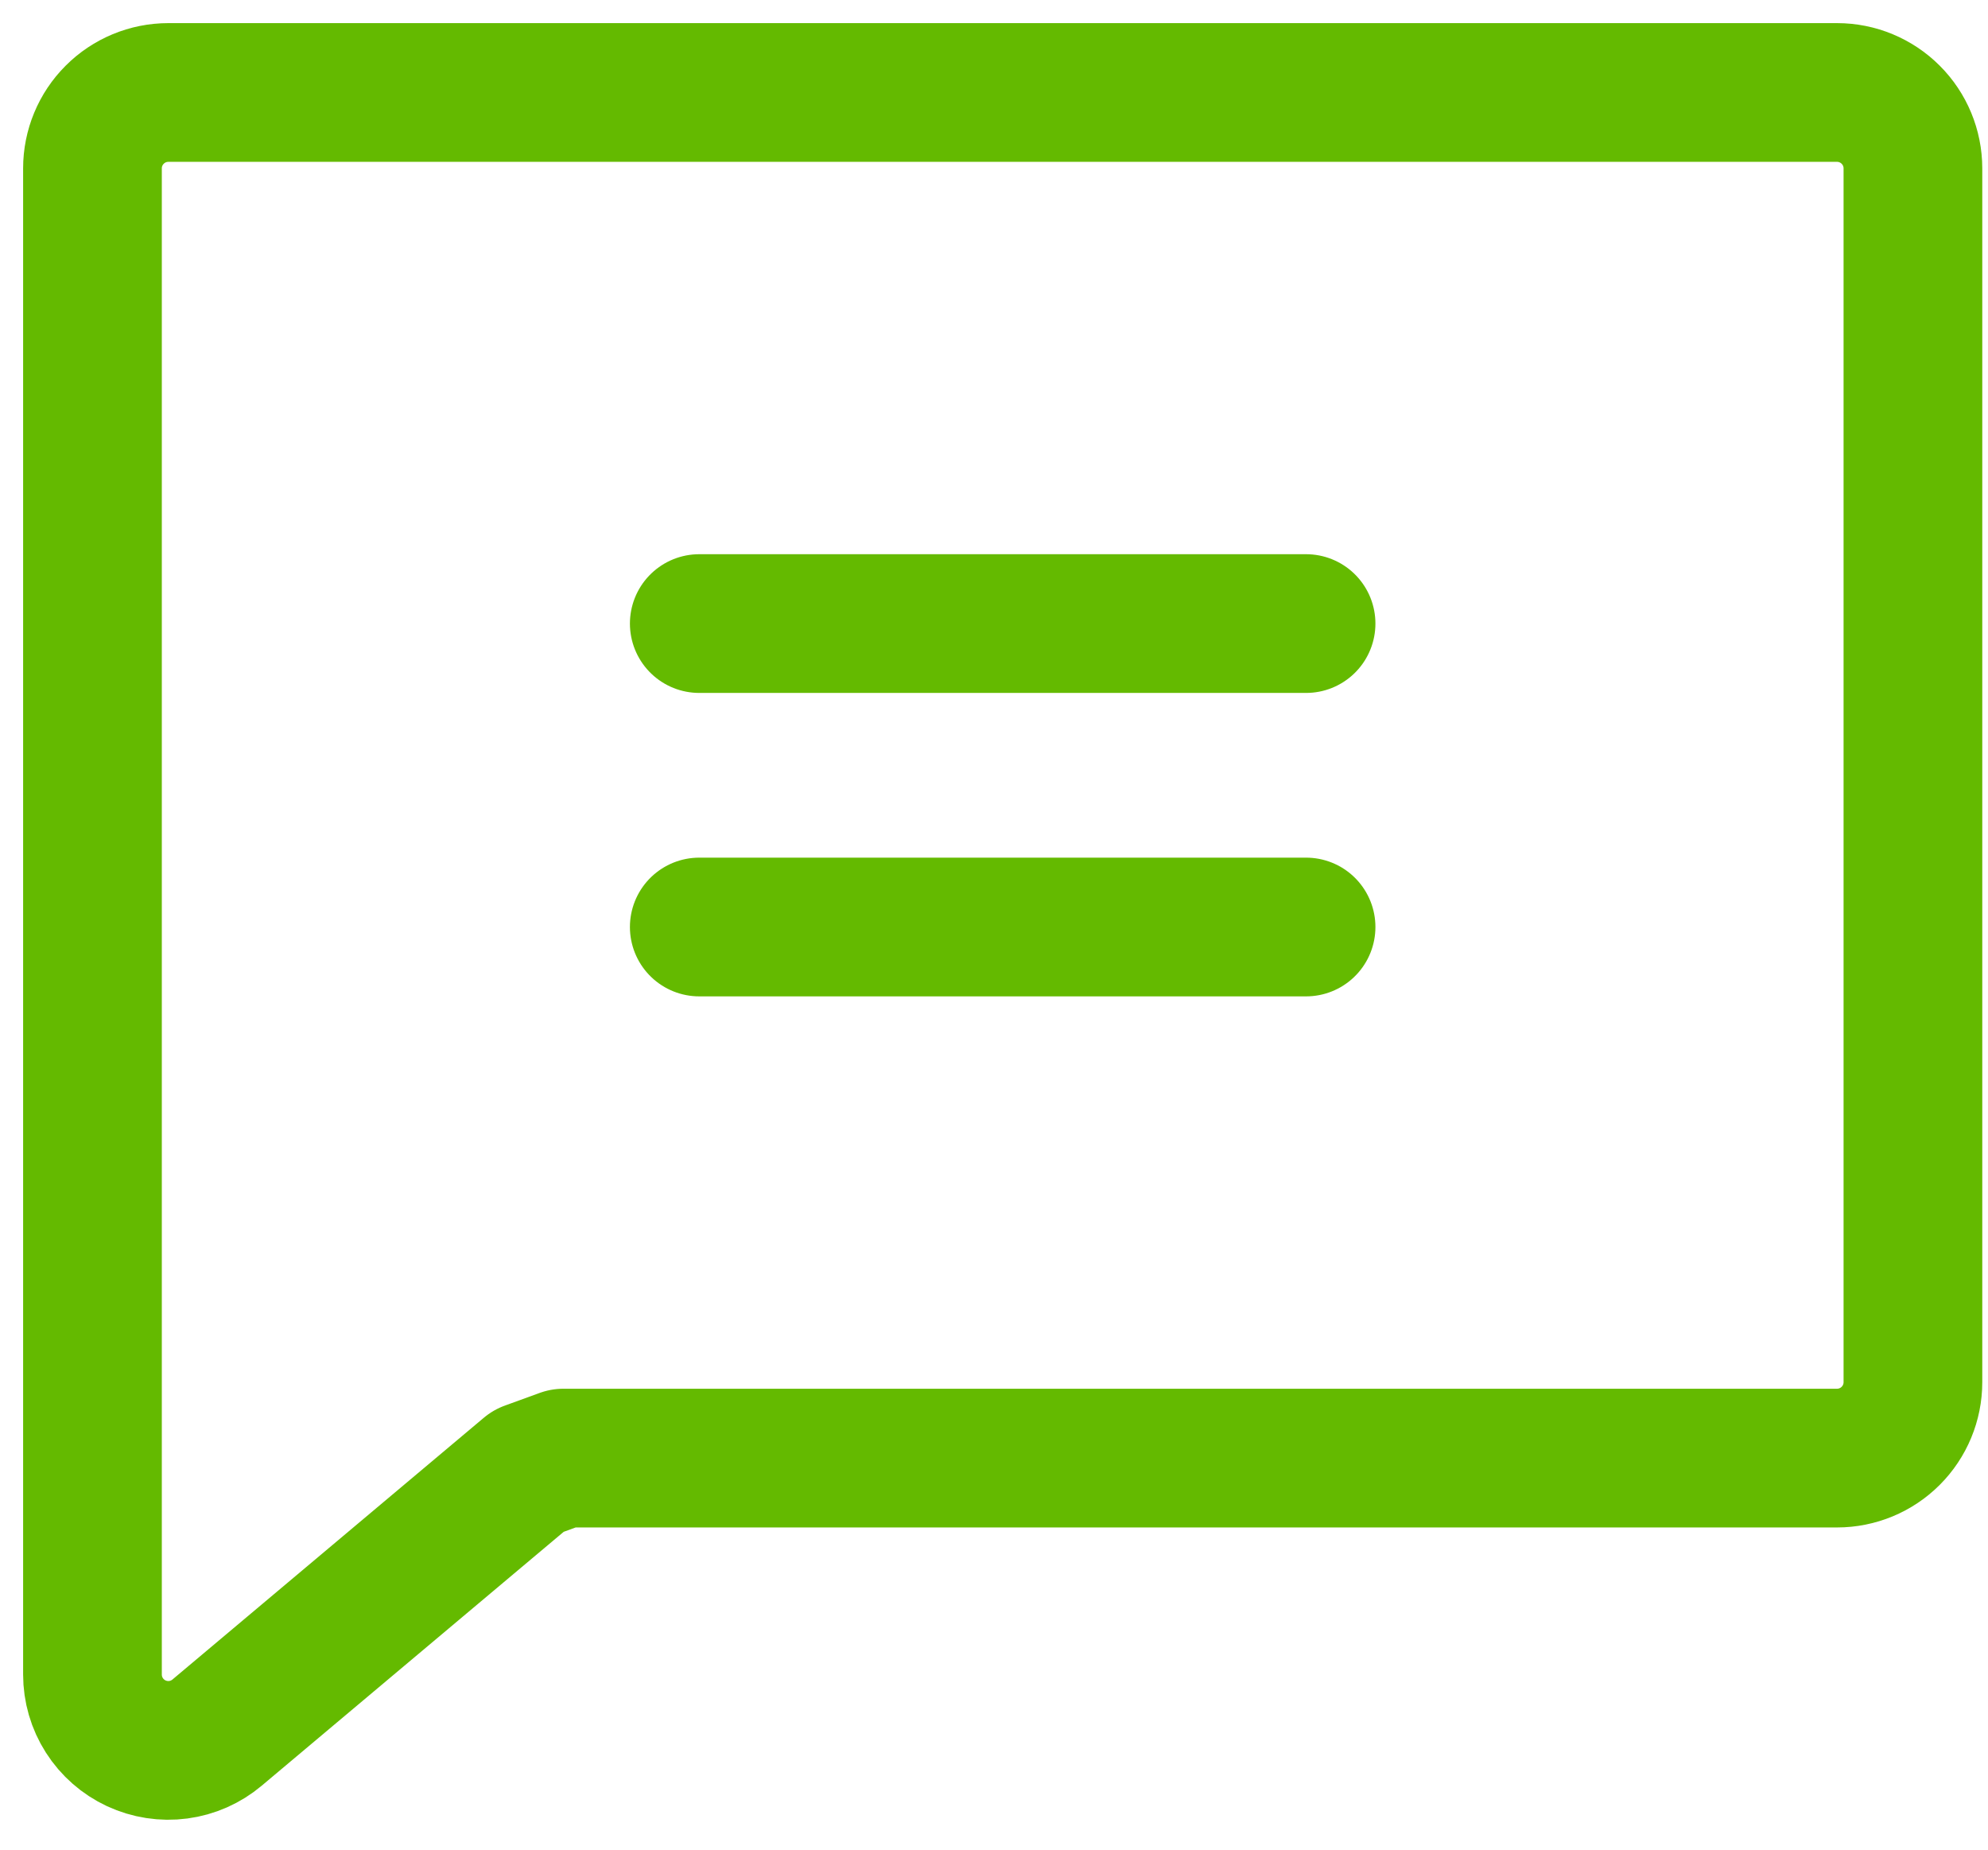
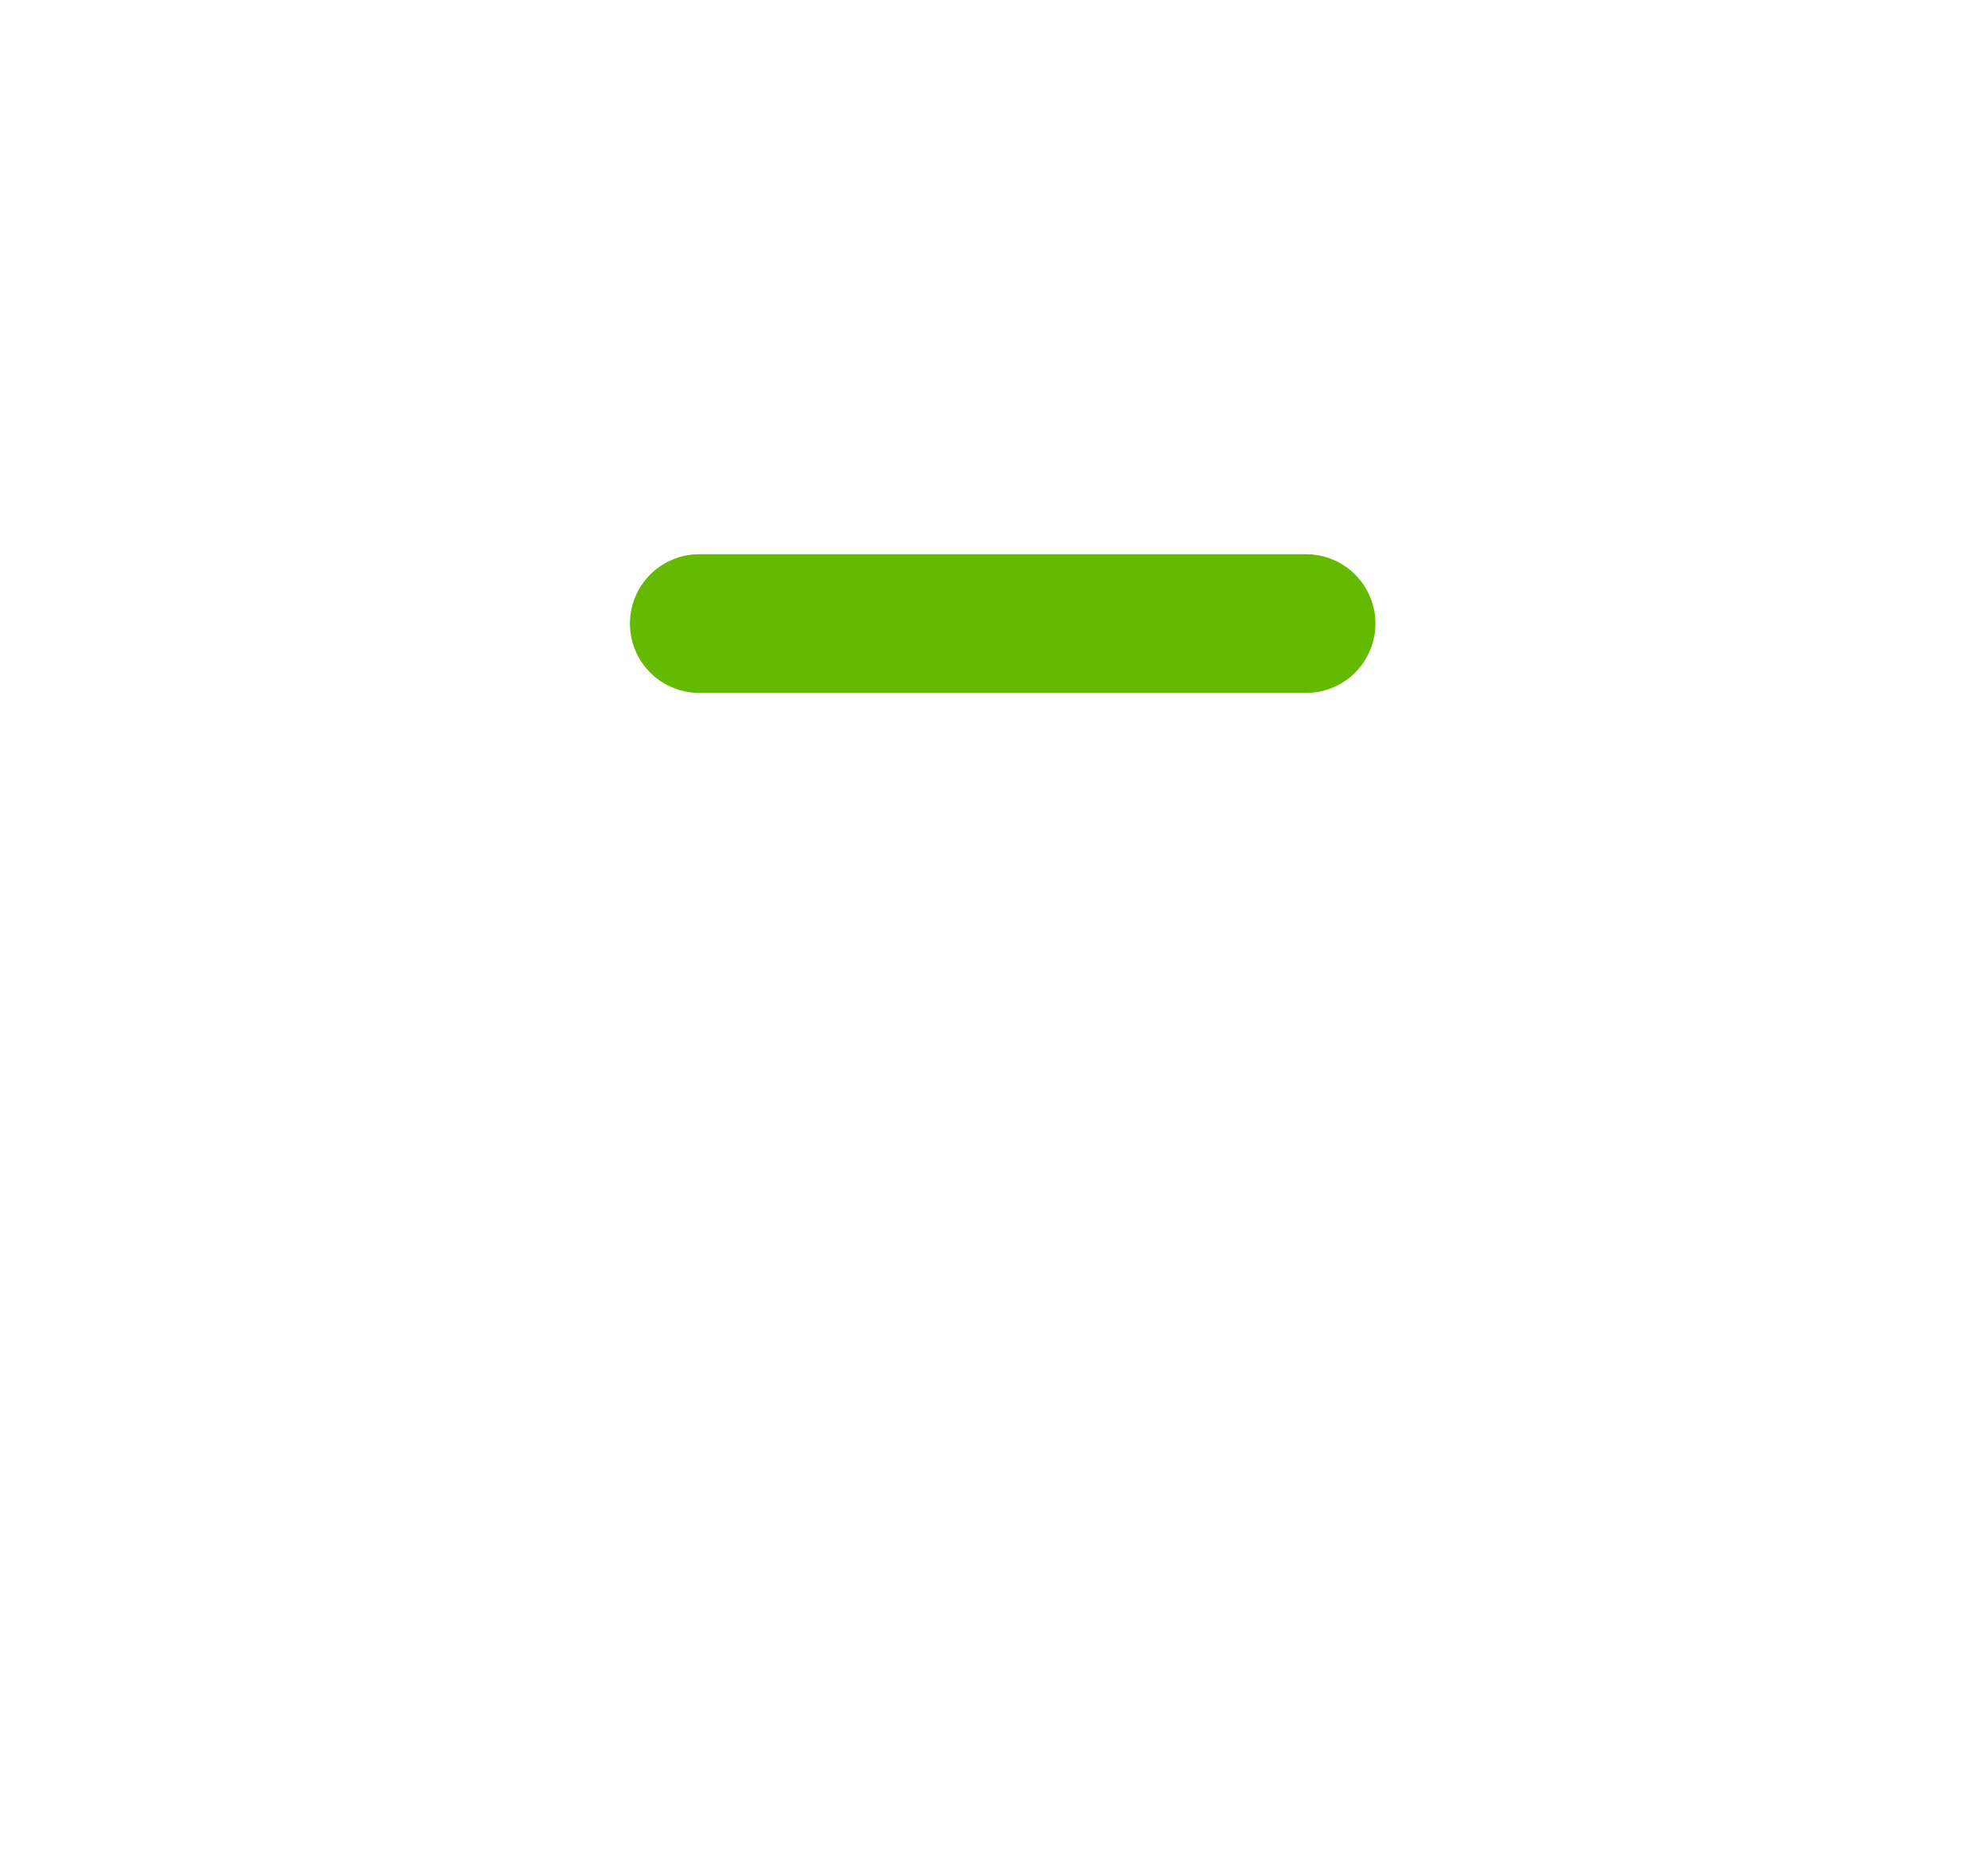
<svg xmlns="http://www.w3.org/2000/svg" width="43" height="40" viewBox="0 0 43 40" fill="none">
-   <path d="M11.431 31.807L4.696 37.468C4.457 37.669 4.166 37.798 3.856 37.839C3.546 37.88 3.231 37.831 2.948 37.7C2.665 37.568 2.425 37.358 2.257 37.094C2.089 36.831 2 36.525 2 36.212V3.641C2 3.206 2.173 2.788 2.481 2.481C2.788 2.173 3.206 2 3.641 2H39.735C40.17 2 40.587 2.173 40.895 2.481C41.203 2.788 41.376 3.206 41.376 3.641V29.891C41.376 30.326 41.203 30.743 40.895 31.051C40.587 31.359 40.17 31.532 39.735 31.532H12.187L11.431 31.807Z" stroke="#64BA00" stroke-width="3" stroke-linecap="round" stroke-linejoin="round" />
  <path d="M15.125 13.485H28.25" stroke="#64BA00" stroke-width="3" stroke-linecap="round" stroke-linejoin="round" />
-   <path d="M15.125 20.047H28.25" stroke="#64BA00" stroke-width="3" stroke-linecap="round" stroke-linejoin="round" />
</svg>